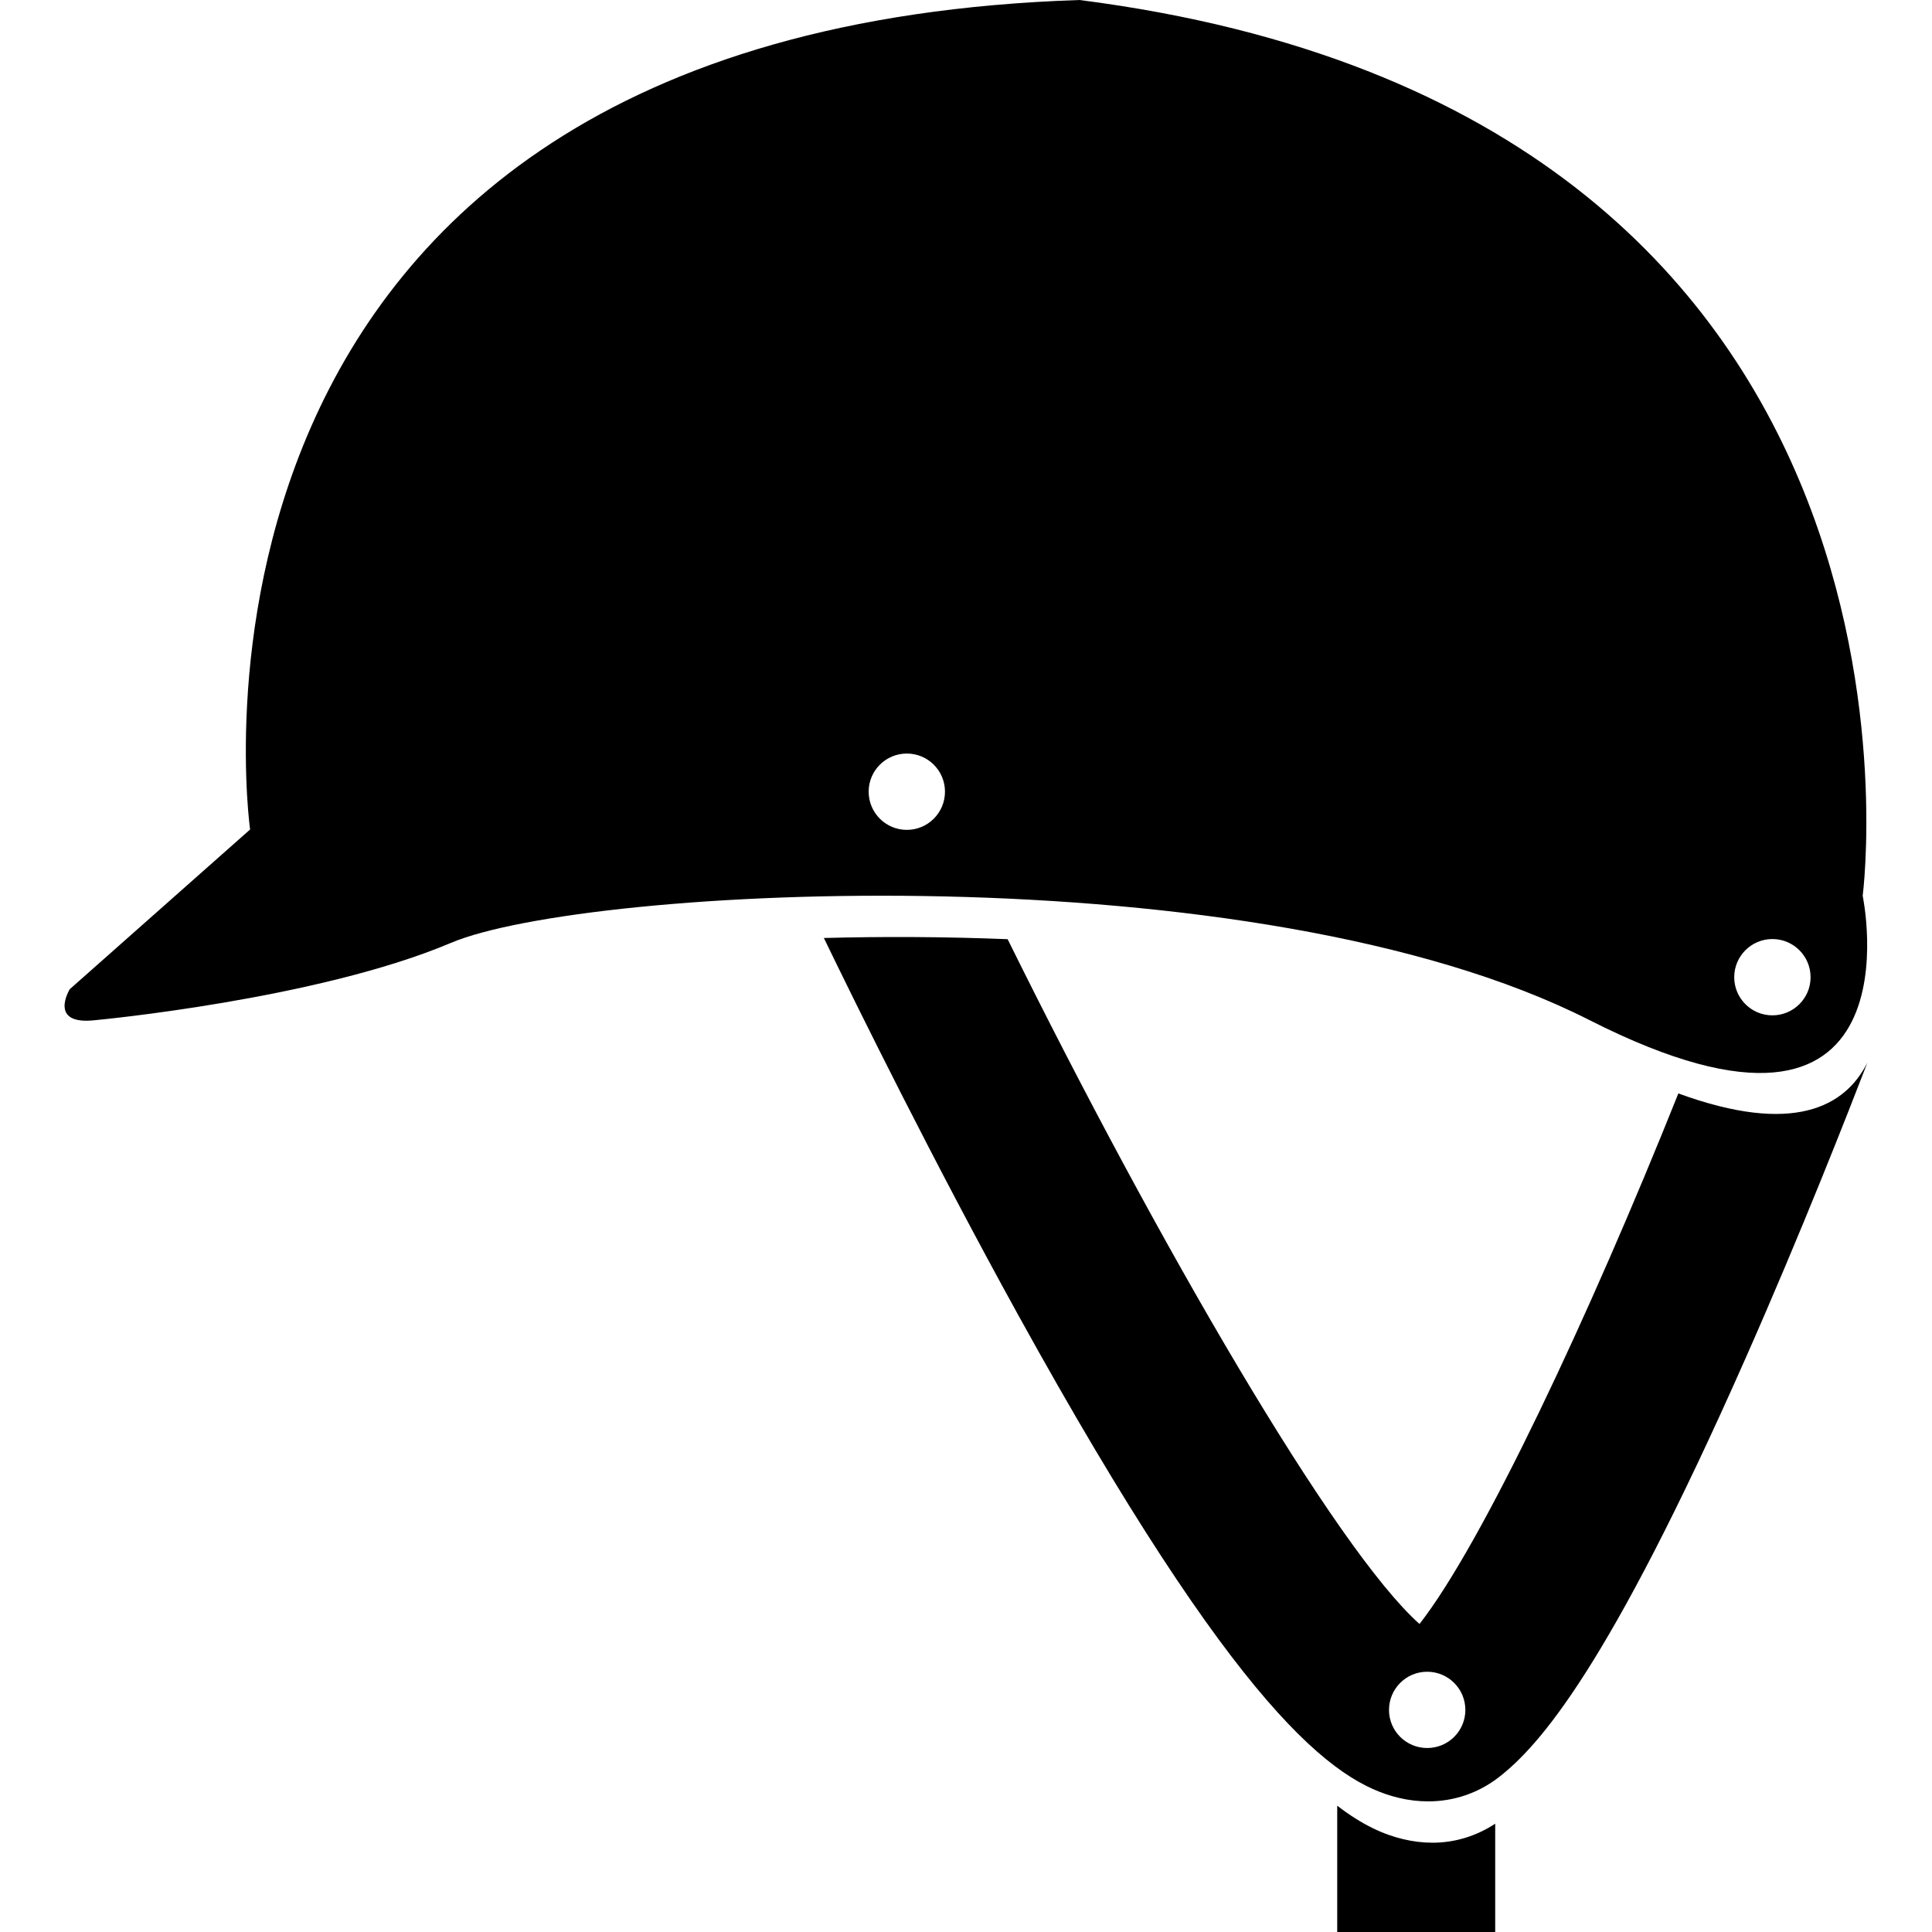
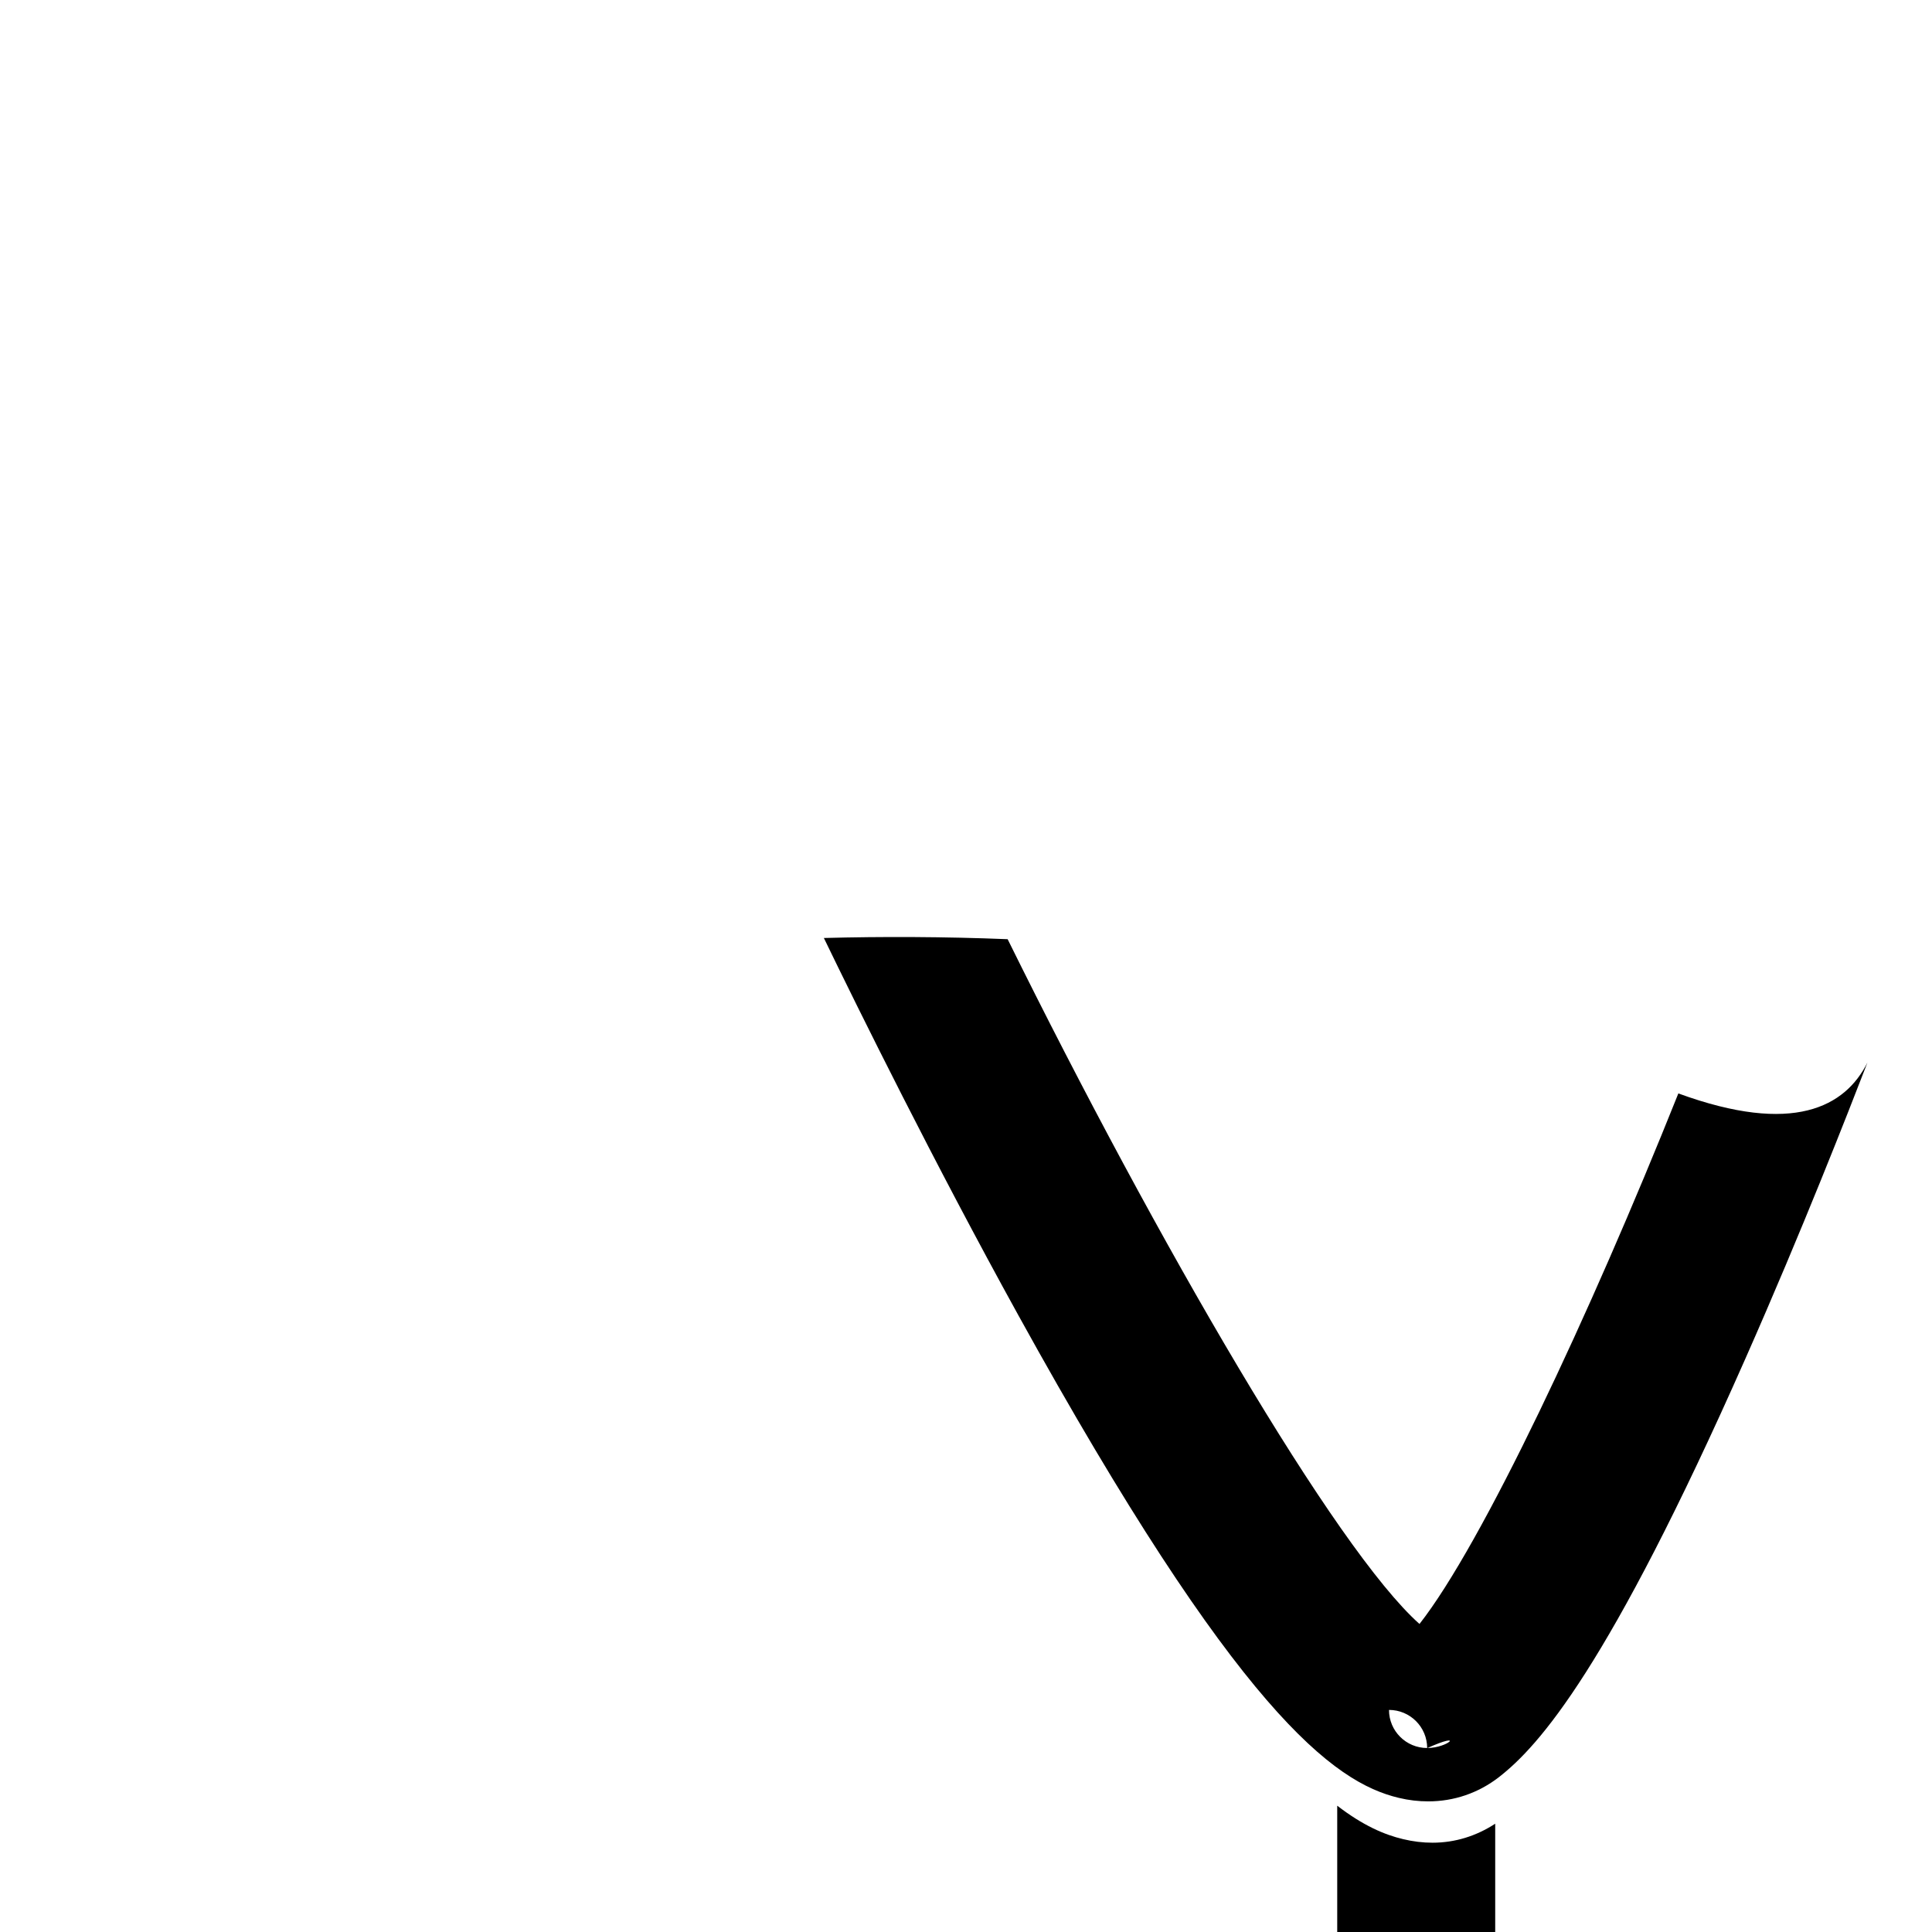
<svg xmlns="http://www.w3.org/2000/svg" version="1.1" id="Capa_1" x="0px" y="0px" width="117.682px" height="117.682px" viewBox="0 0 117.682 117.682" style="enable-background:new 0 0 117.682 117.682;" xml:space="preserve">
  <g>
    <g>
      <path d="M85.465,112.026c-1.138-0.27-2.433-0.823-4.012-2.037v7.693h9.623v-6.596c-1.143,0.746-2.442,1.157-3.813,1.157    C86.673,112.244,86.074,112.172,85.465,112.026z" />
    </g>
    <g>
-       <path d="M96.824,62.139c20.403,10.354,16.636-7.576,16.636-7.576S119.736,6.906,65.757,0C8.33,1.881,15.234,50.526,15.234,50.526    L4.248,60.255c0,0-1.358,2.224,1.569,1.884c0,0,13.495-1.254,21.653-4.707C35.635,53.974,76.426,51.78,96.824,62.139z     M107.96,57.199c1.285,0,2.326,1.041,2.326,2.325c0,1.282-1.041,2.323-2.326,2.323c-1.284,0-2.325-1.041-2.325-2.323    C105.635,58.24,106.676,57.199,107.96,57.199z M55.238,45.9c1.282,0,2.323,1.039,2.323,2.323s-1.041,2.326-2.323,2.326    c-1.285,0-2.326-1.041-2.326-2.326S53.953,45.9,55.238,45.9z" />
-       <path d="M102.232,66.603c-5.418,13.553-11.954,27.456-15.768,32.316c-5.098-4.53-15.96-23.228-25.087-41.711    c-3.862-0.155-7.637-0.167-11.194-0.073c2.115,4.369,6.693,13.642,11.844,22.975c13.378,24.232,19.228,28.463,23.179,29.402    c0.604,0.146,1.203,0.213,1.792,0.213c1.564,0,3.047-0.503,4.301-1.473c2.448-1.904,6.673-6.622,15.006-25.471    c3.474-7.851,6.317-15.138,7.444-18.058C112.398,67.411,109.245,69.167,102.232,66.603z M86.933,106.475    c-1.285,0-2.326-1.036-2.326-2.32c0-1.285,1.041-2.326,2.326-2.326c1.284,0,2.325,1.041,2.325,2.326    C89.258,105.439,88.217,106.475,86.933,106.475z" />
+       <path d="M102.232,66.603c-5.418,13.553-11.954,27.456-15.768,32.316c-5.098-4.53-15.96-23.228-25.087-41.711    c-3.862-0.155-7.637-0.167-11.194-0.073c2.115,4.369,6.693,13.642,11.844,22.975c13.378,24.232,19.228,28.463,23.179,29.402    c0.604,0.146,1.203,0.213,1.792,0.213c1.564,0,3.047-0.503,4.301-1.473c2.448-1.904,6.673-6.622,15.006-25.471    c3.474-7.851,6.317-15.138,7.444-18.058C112.398,67.411,109.245,69.167,102.232,66.603z M86.933,106.475    c-1.285,0-2.326-1.036-2.326-2.32c1.284,0,2.325,1.041,2.325,2.326    C89.258,105.439,88.217,106.475,86.933,106.475z" />
    </g>
  </g>
  <g>
</g>
  <g>
</g>
  <g>
</g>
  <g>
</g>
  <g>
</g>
  <g>
</g>
  <g>
</g>
  <g>
</g>
  <g>
</g>
  <g>
</g>
  <g>
</g>
  <g>
</g>
  <g>
</g>
  <g>
</g>
  <g>
</g>
</svg>